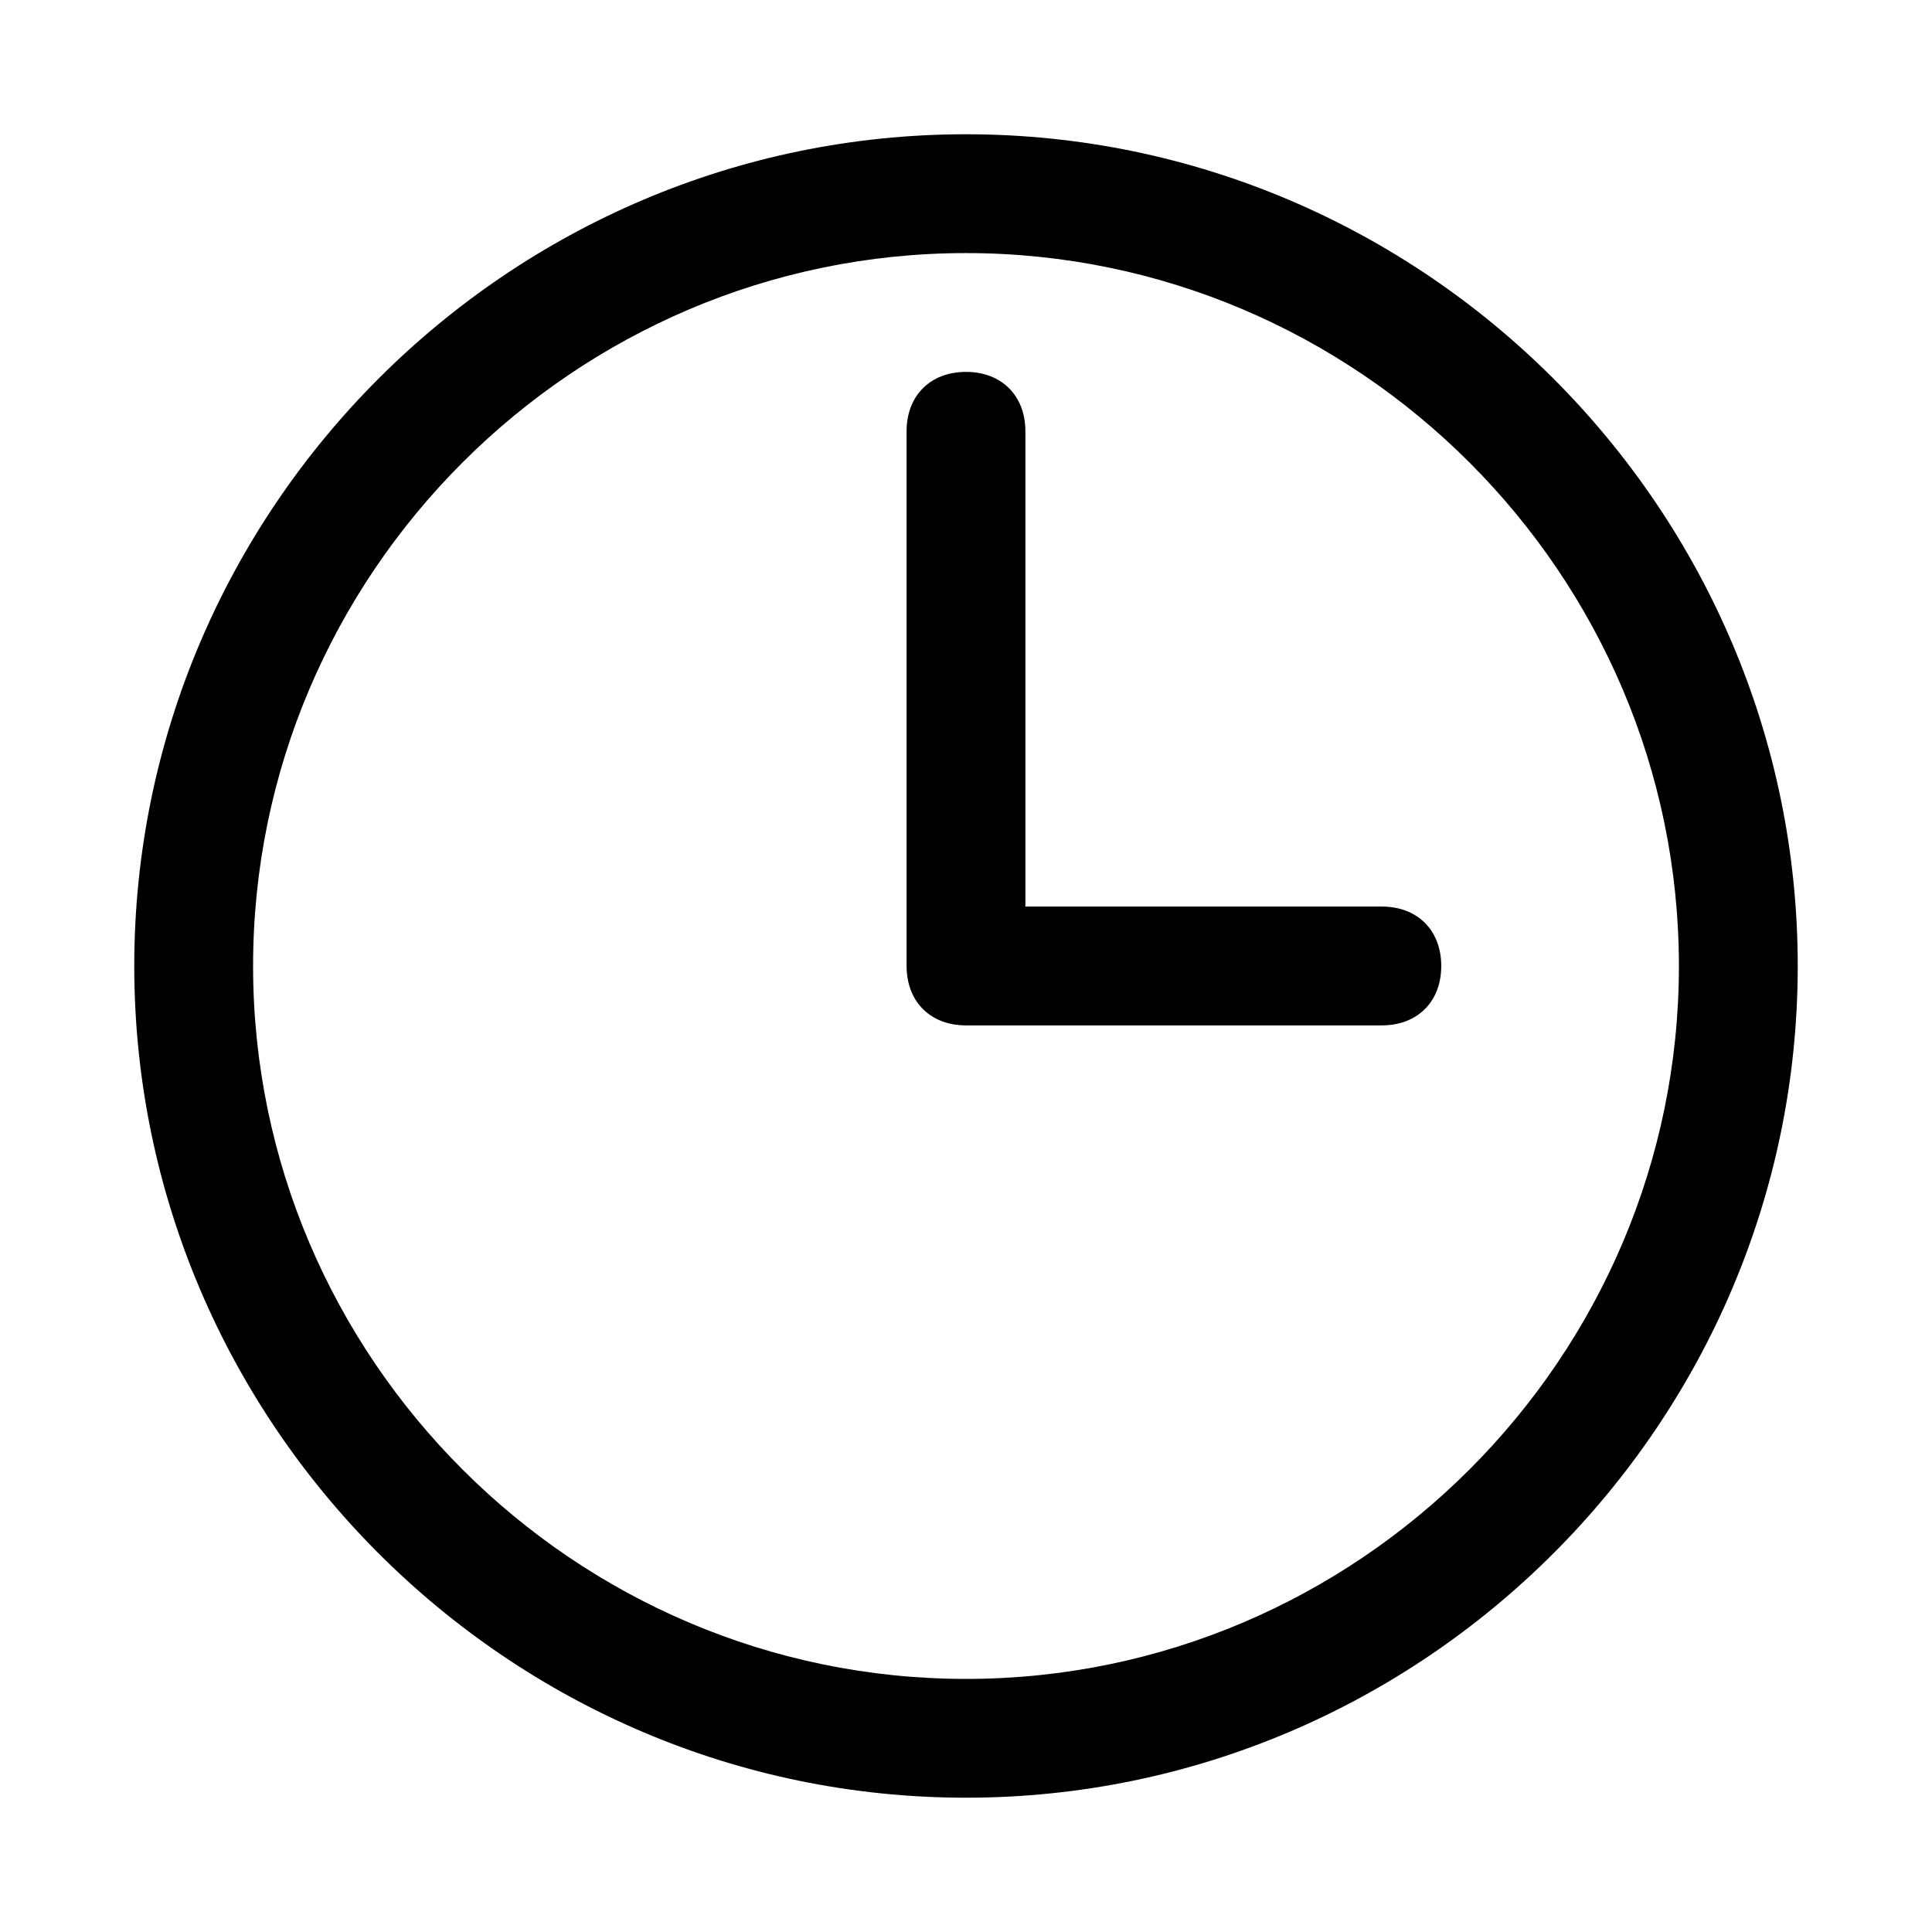
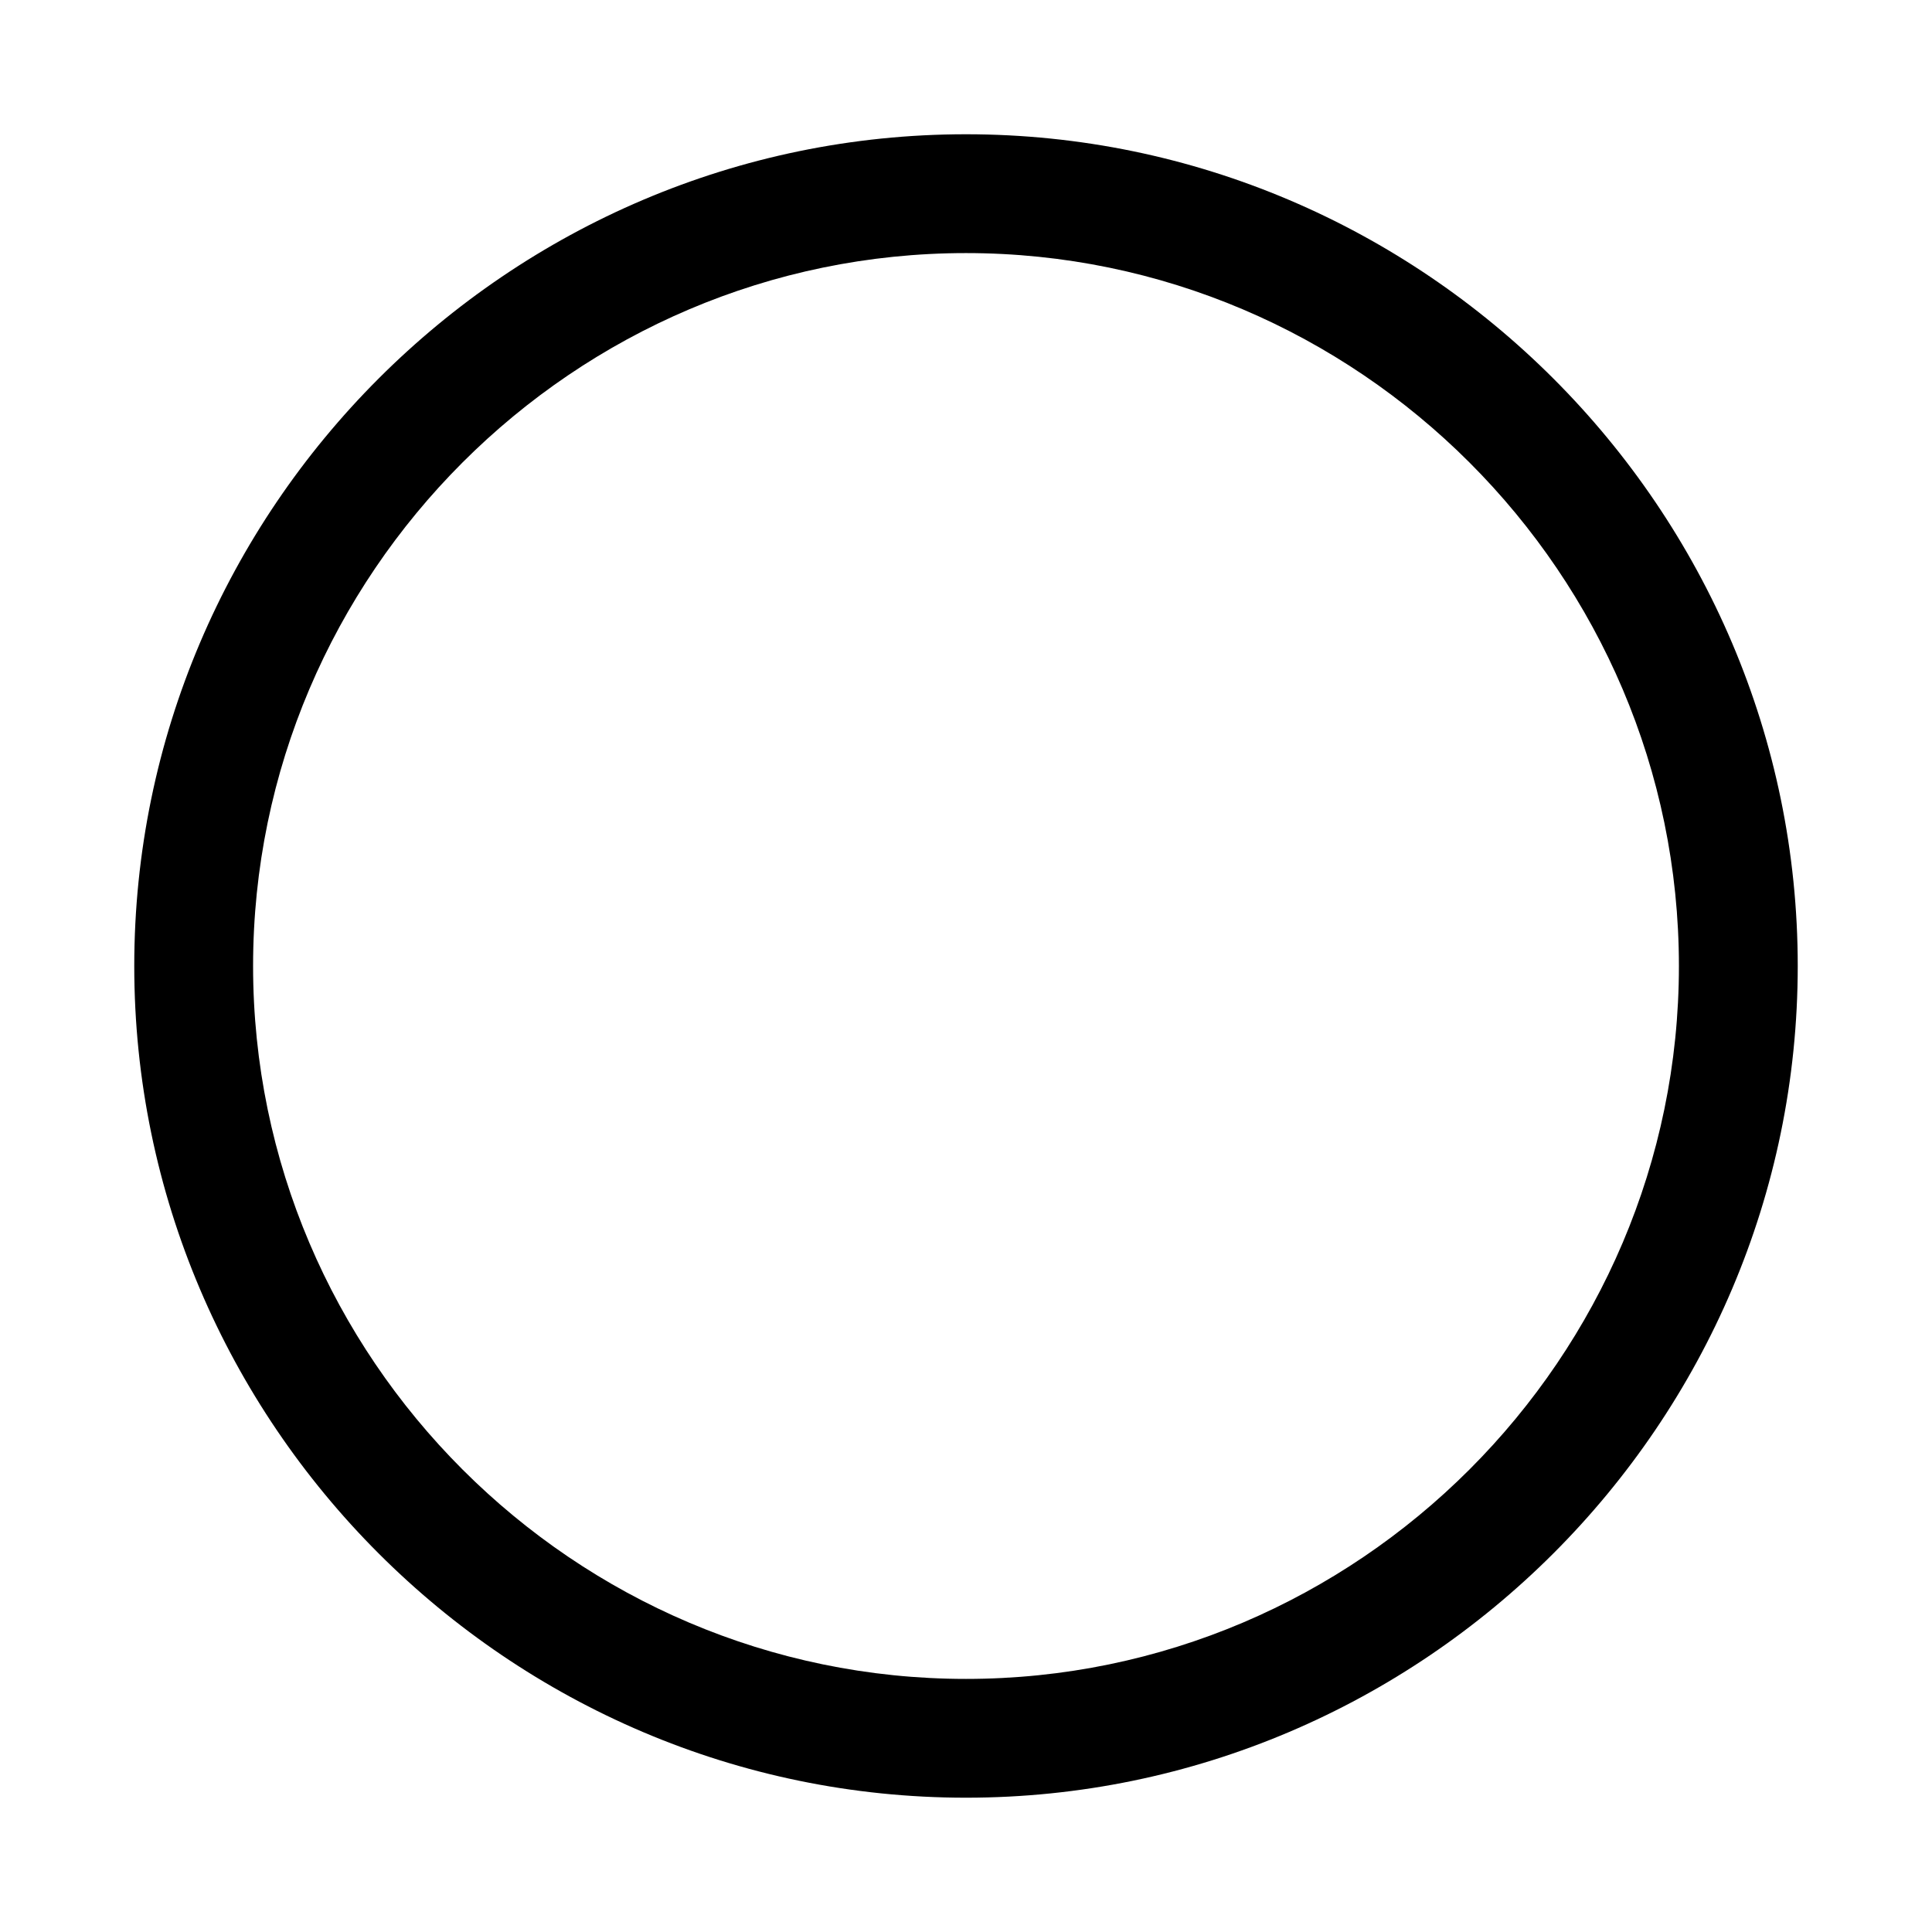
<svg xmlns="http://www.w3.org/2000/svg" fill="#000000" width="800px" height="800px" version="1.1" viewBox="144 144 512 512">
  <g>
    <path d="m400 620.41c-121.23 0-220.42-99.188-220.42-220.41 0-121.23 99.188-220.42 220.42-220.42s220.42 99.188 220.42 220.42c-0.004 121.23-99.191 220.41-220.42 220.41zm0-409.34c-103.91 0-188.93 85.016-188.93 188.93 0 103.91 85.02 188.93 188.93 188.93s188.93-85.02 188.93-188.93c-0.004-103.91-85.02-188.93-188.93-188.93z" />
-     <path d="m510.21 415.74h-110.21c-9.445 0-15.742-6.297-15.742-15.742l-0.004-141.7c0-9.445 6.297-15.742 15.742-15.742 9.445 0 15.742 6.297 15.742 15.742v125.95h94.465c9.445 0 15.742 6.297 15.742 15.742 0.004 9.449-6.293 15.746-15.738 15.746z" />
  </g>
</svg>